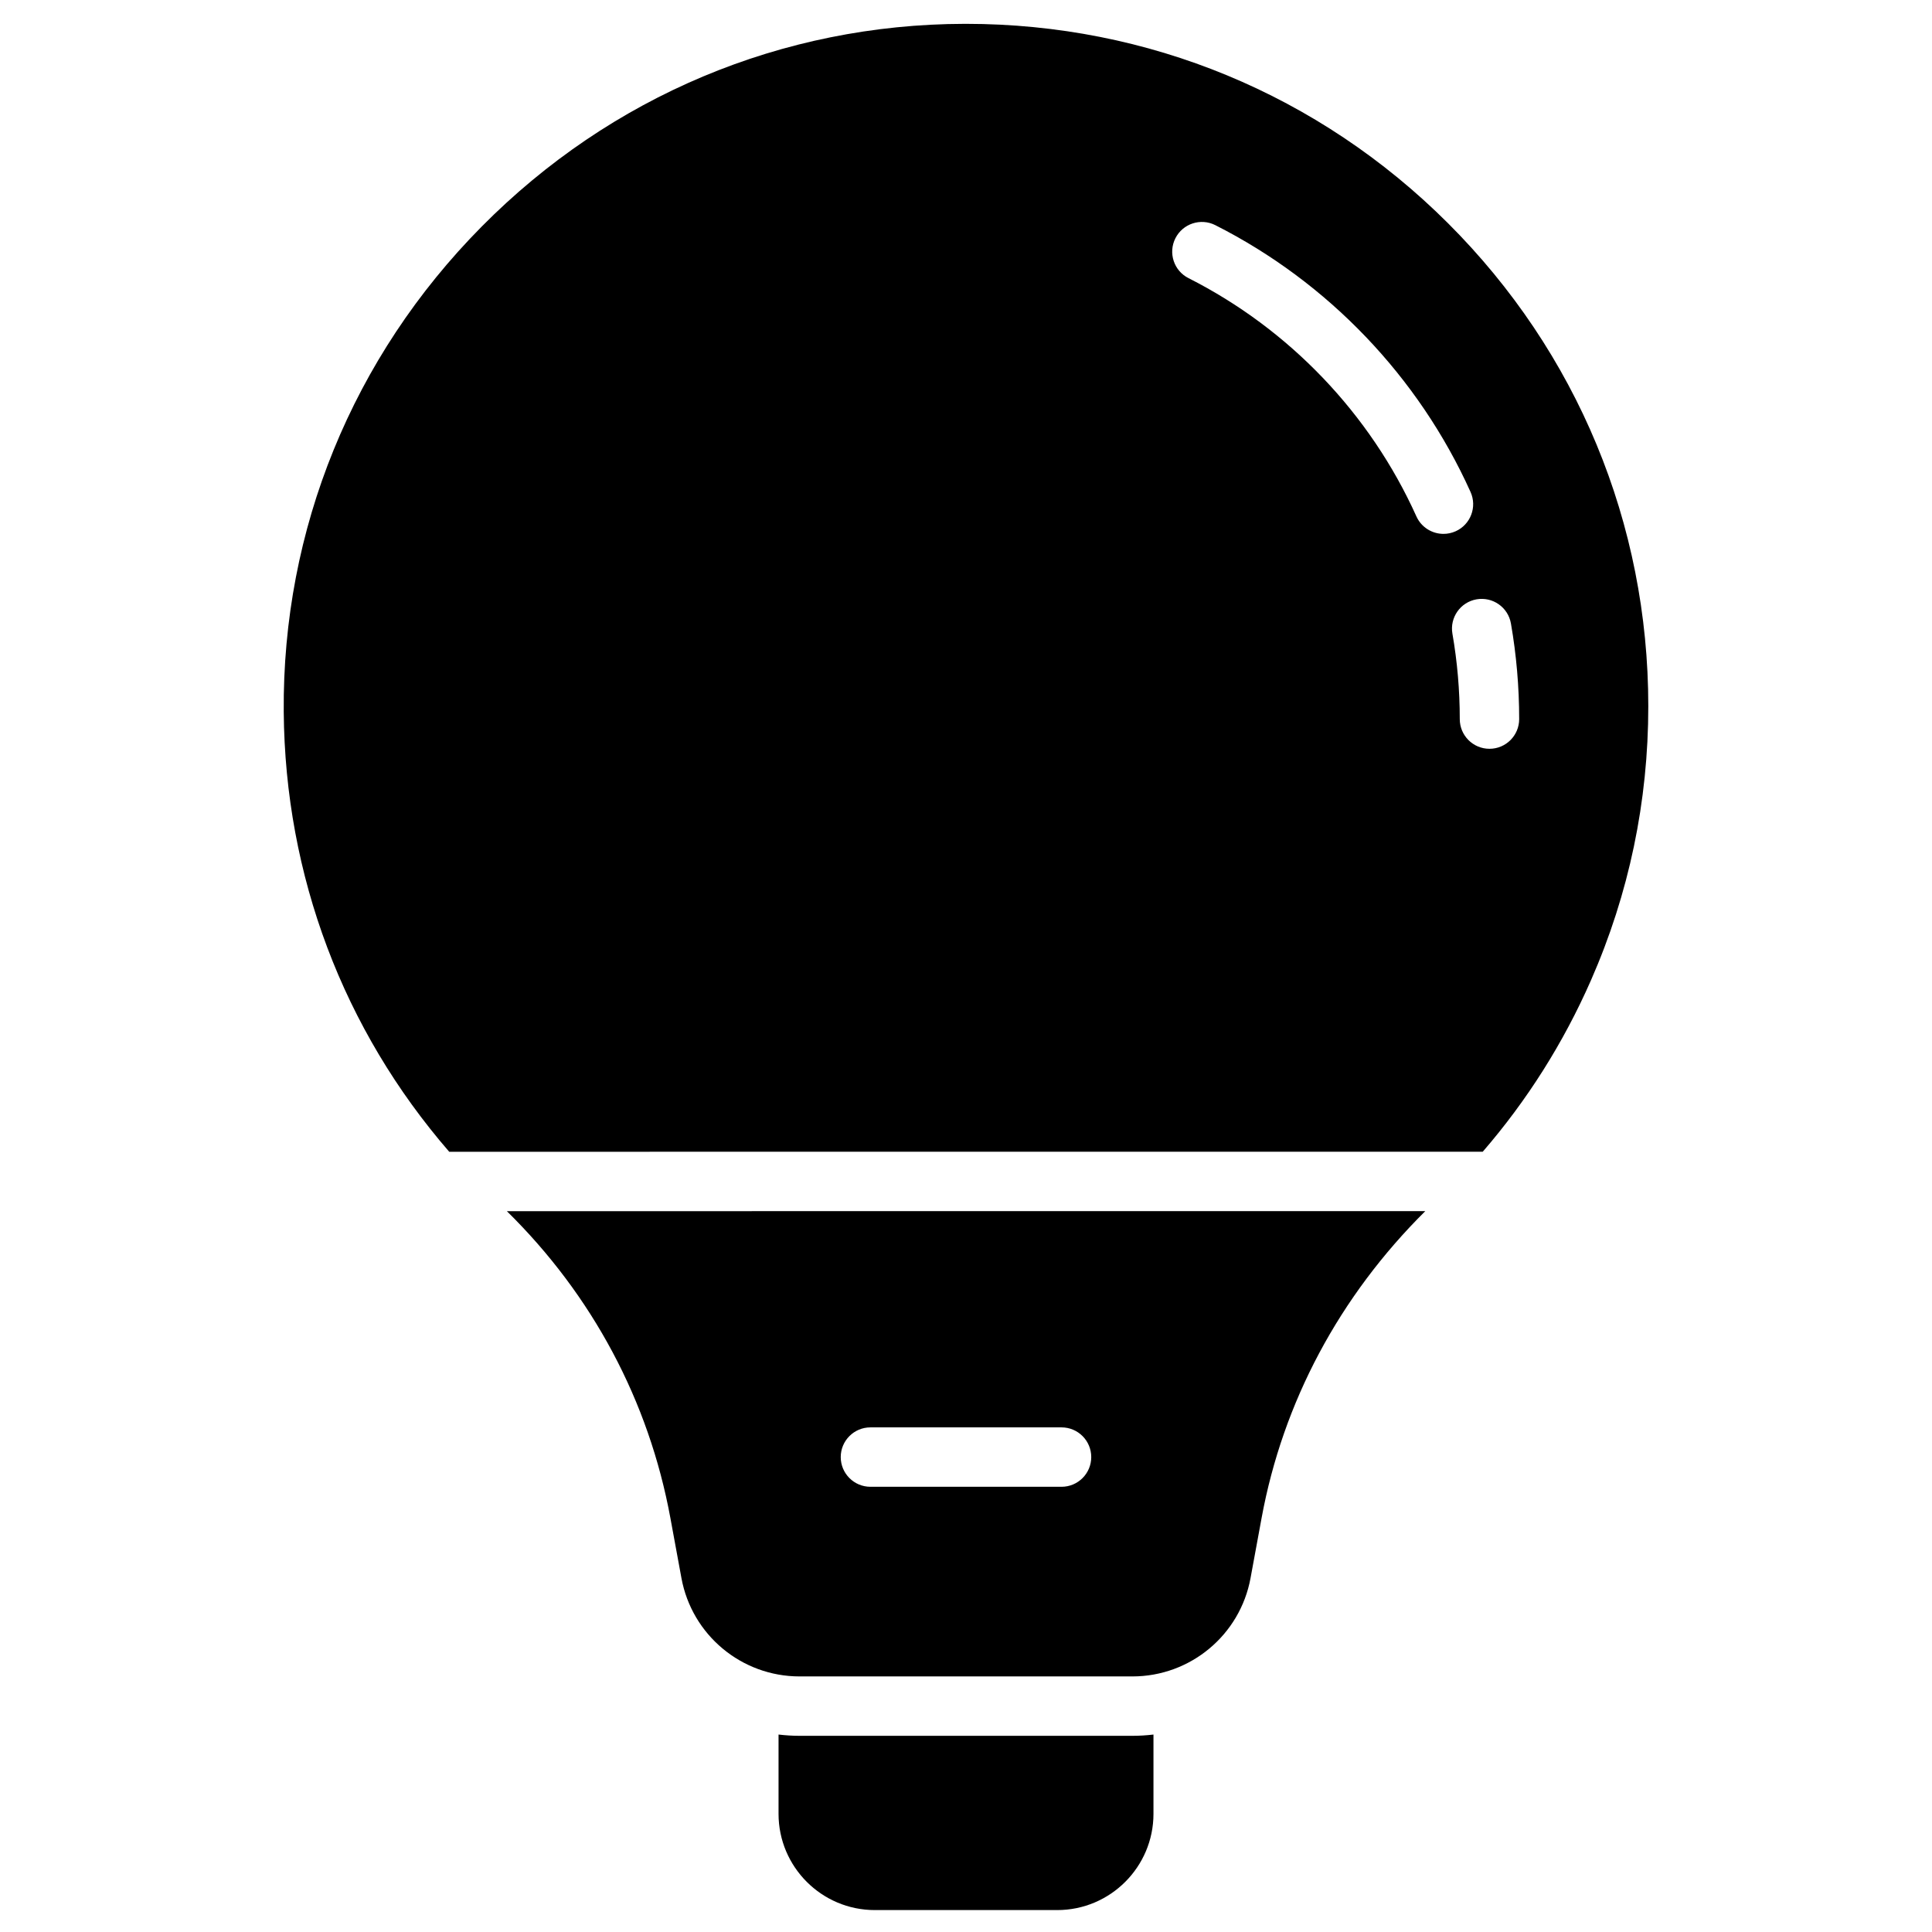
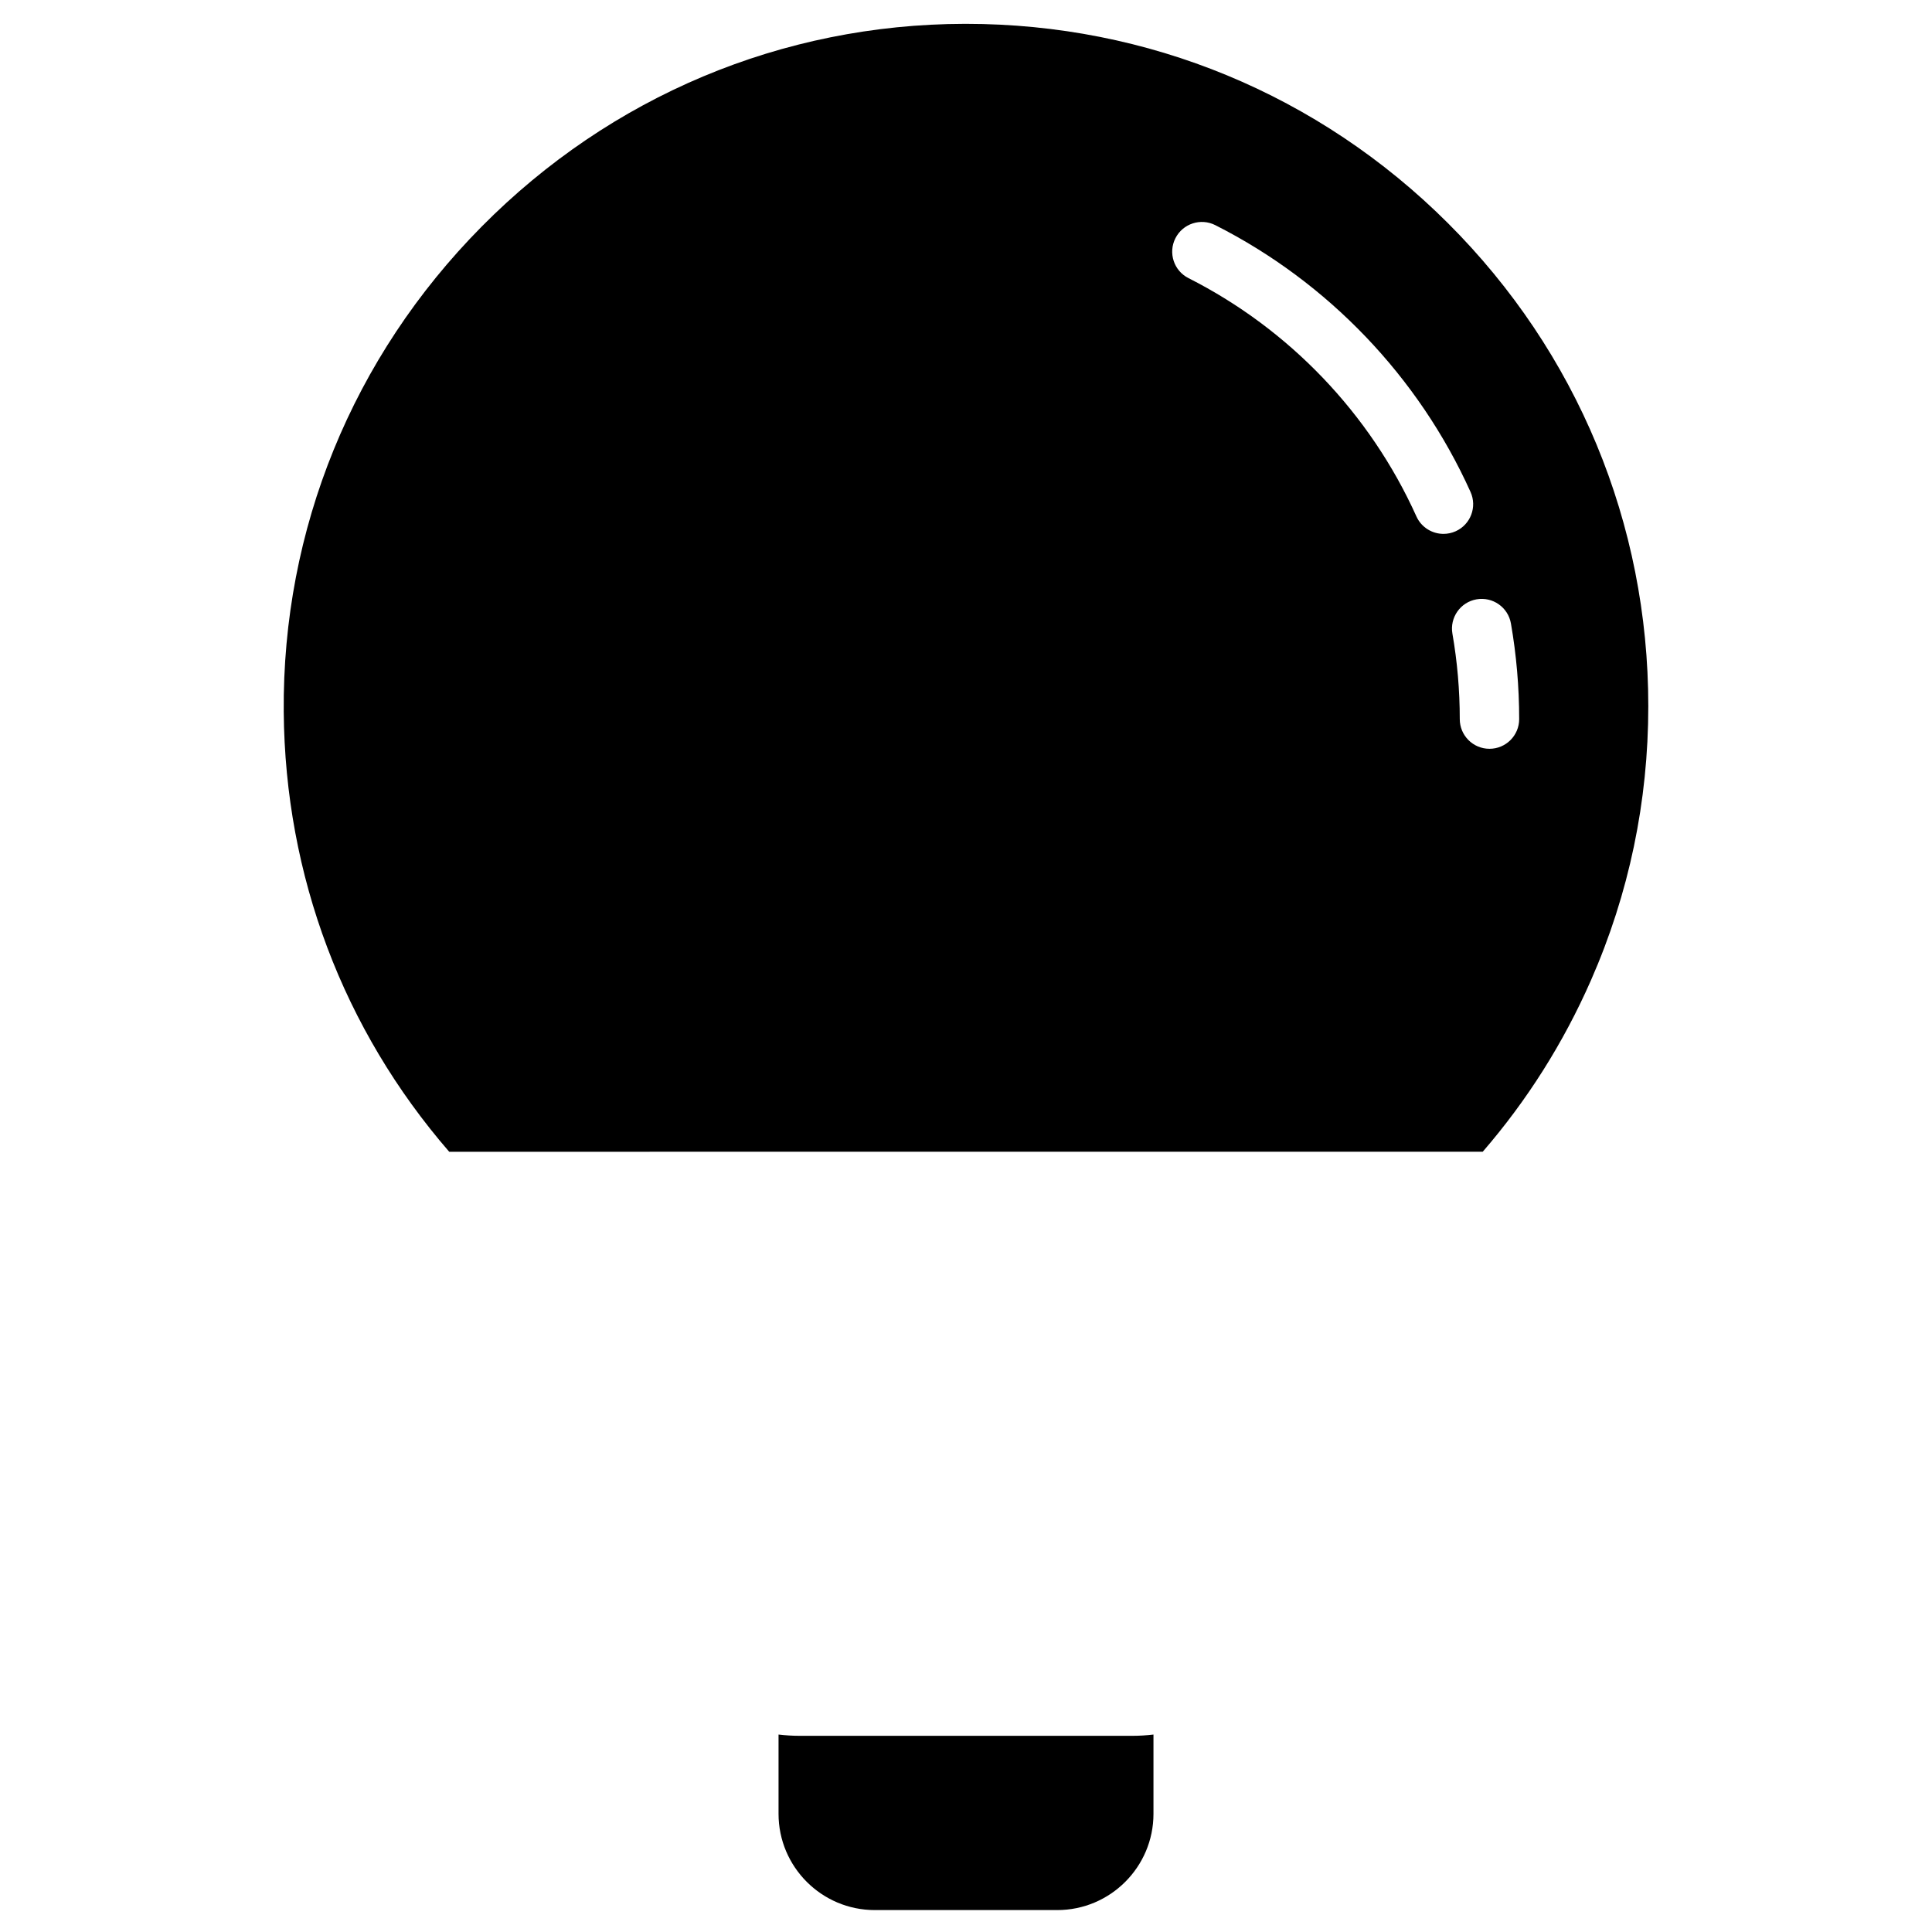
<svg xmlns="http://www.w3.org/2000/svg" fill="#000000" width="800px" height="800px" version="1.1" viewBox="144 144 512 512">
  <g>
    <path d="m536.94 449.22c11.781-13.625 21.398-28.855 28.691-45.457 10.074-22.941 15.184-47.375 15.184-72.629 0-48.363-18.852-93.812-53.082-127.98-34.148-34.082-79.492-52.836-127.73-52.836h-0.352c-48.332 0.09-93.789 19.172-128 53.73-34.223 34.566-52.852 80.234-52.461 128.59 0.352 43.457 15.797 84.211 43.855 116.59zm7.473-139.99c1.449 8.309 2.184 16.832 2.184 25.336 0 4.348-3.523 7.871-7.871 7.871-4.348 0-7.871-3.523-7.871-7.871 0-7.602-0.656-15.215-1.949-22.633-0.746-4.281 2.121-8.359 6.402-9.105 4.281-0.742 8.359 2.117 9.105 6.402zm-88.918-102.09c1.961-3.879 6.699-5.434 10.578-3.473 29.871 15.109 53.891 40.219 67.637 70.711 1.785 3.965 0.023 8.625-3.941 10.41-1.051 0.473-2.148 0.695-3.231 0.695-3 0-5.867-1.727-7.18-4.641-12.27-27.223-33.719-49.645-60.387-63.133-3.883-1.953-5.438-6.688-3.477-10.57z" />
-     <path d="m278.32 464.97c22.68 22.289 37.641 50.34 43.34 81.324l2.926 15.906c2.777 15.105 15.941 26.07 31.301 26.07h88.219c15.359 0 28.523-10.965 31.301-26.07l2.926-15.902c5.648-30.711 20.621-58.75 43.375-81.328zm147 73.043h-50.645c-4.348 0-7.871-3.523-7.871-7.871s3.523-7.871 7.871-7.871h50.645c4.348 0 7.871 3.523 7.871 7.871s-3.523 7.871-7.871 7.871z" />
    <path d="m444.11 604.01h-88.219c-1.883 0-3.738-0.121-5.57-0.336v21.012c0 14.062 11.441 25.504 25.504 25.504h48.352c14.062 0 25.504-11.441 25.504-25.504v-21.012c-1.832 0.215-3.688 0.336-5.57 0.336z" />
  </g>
</svg>